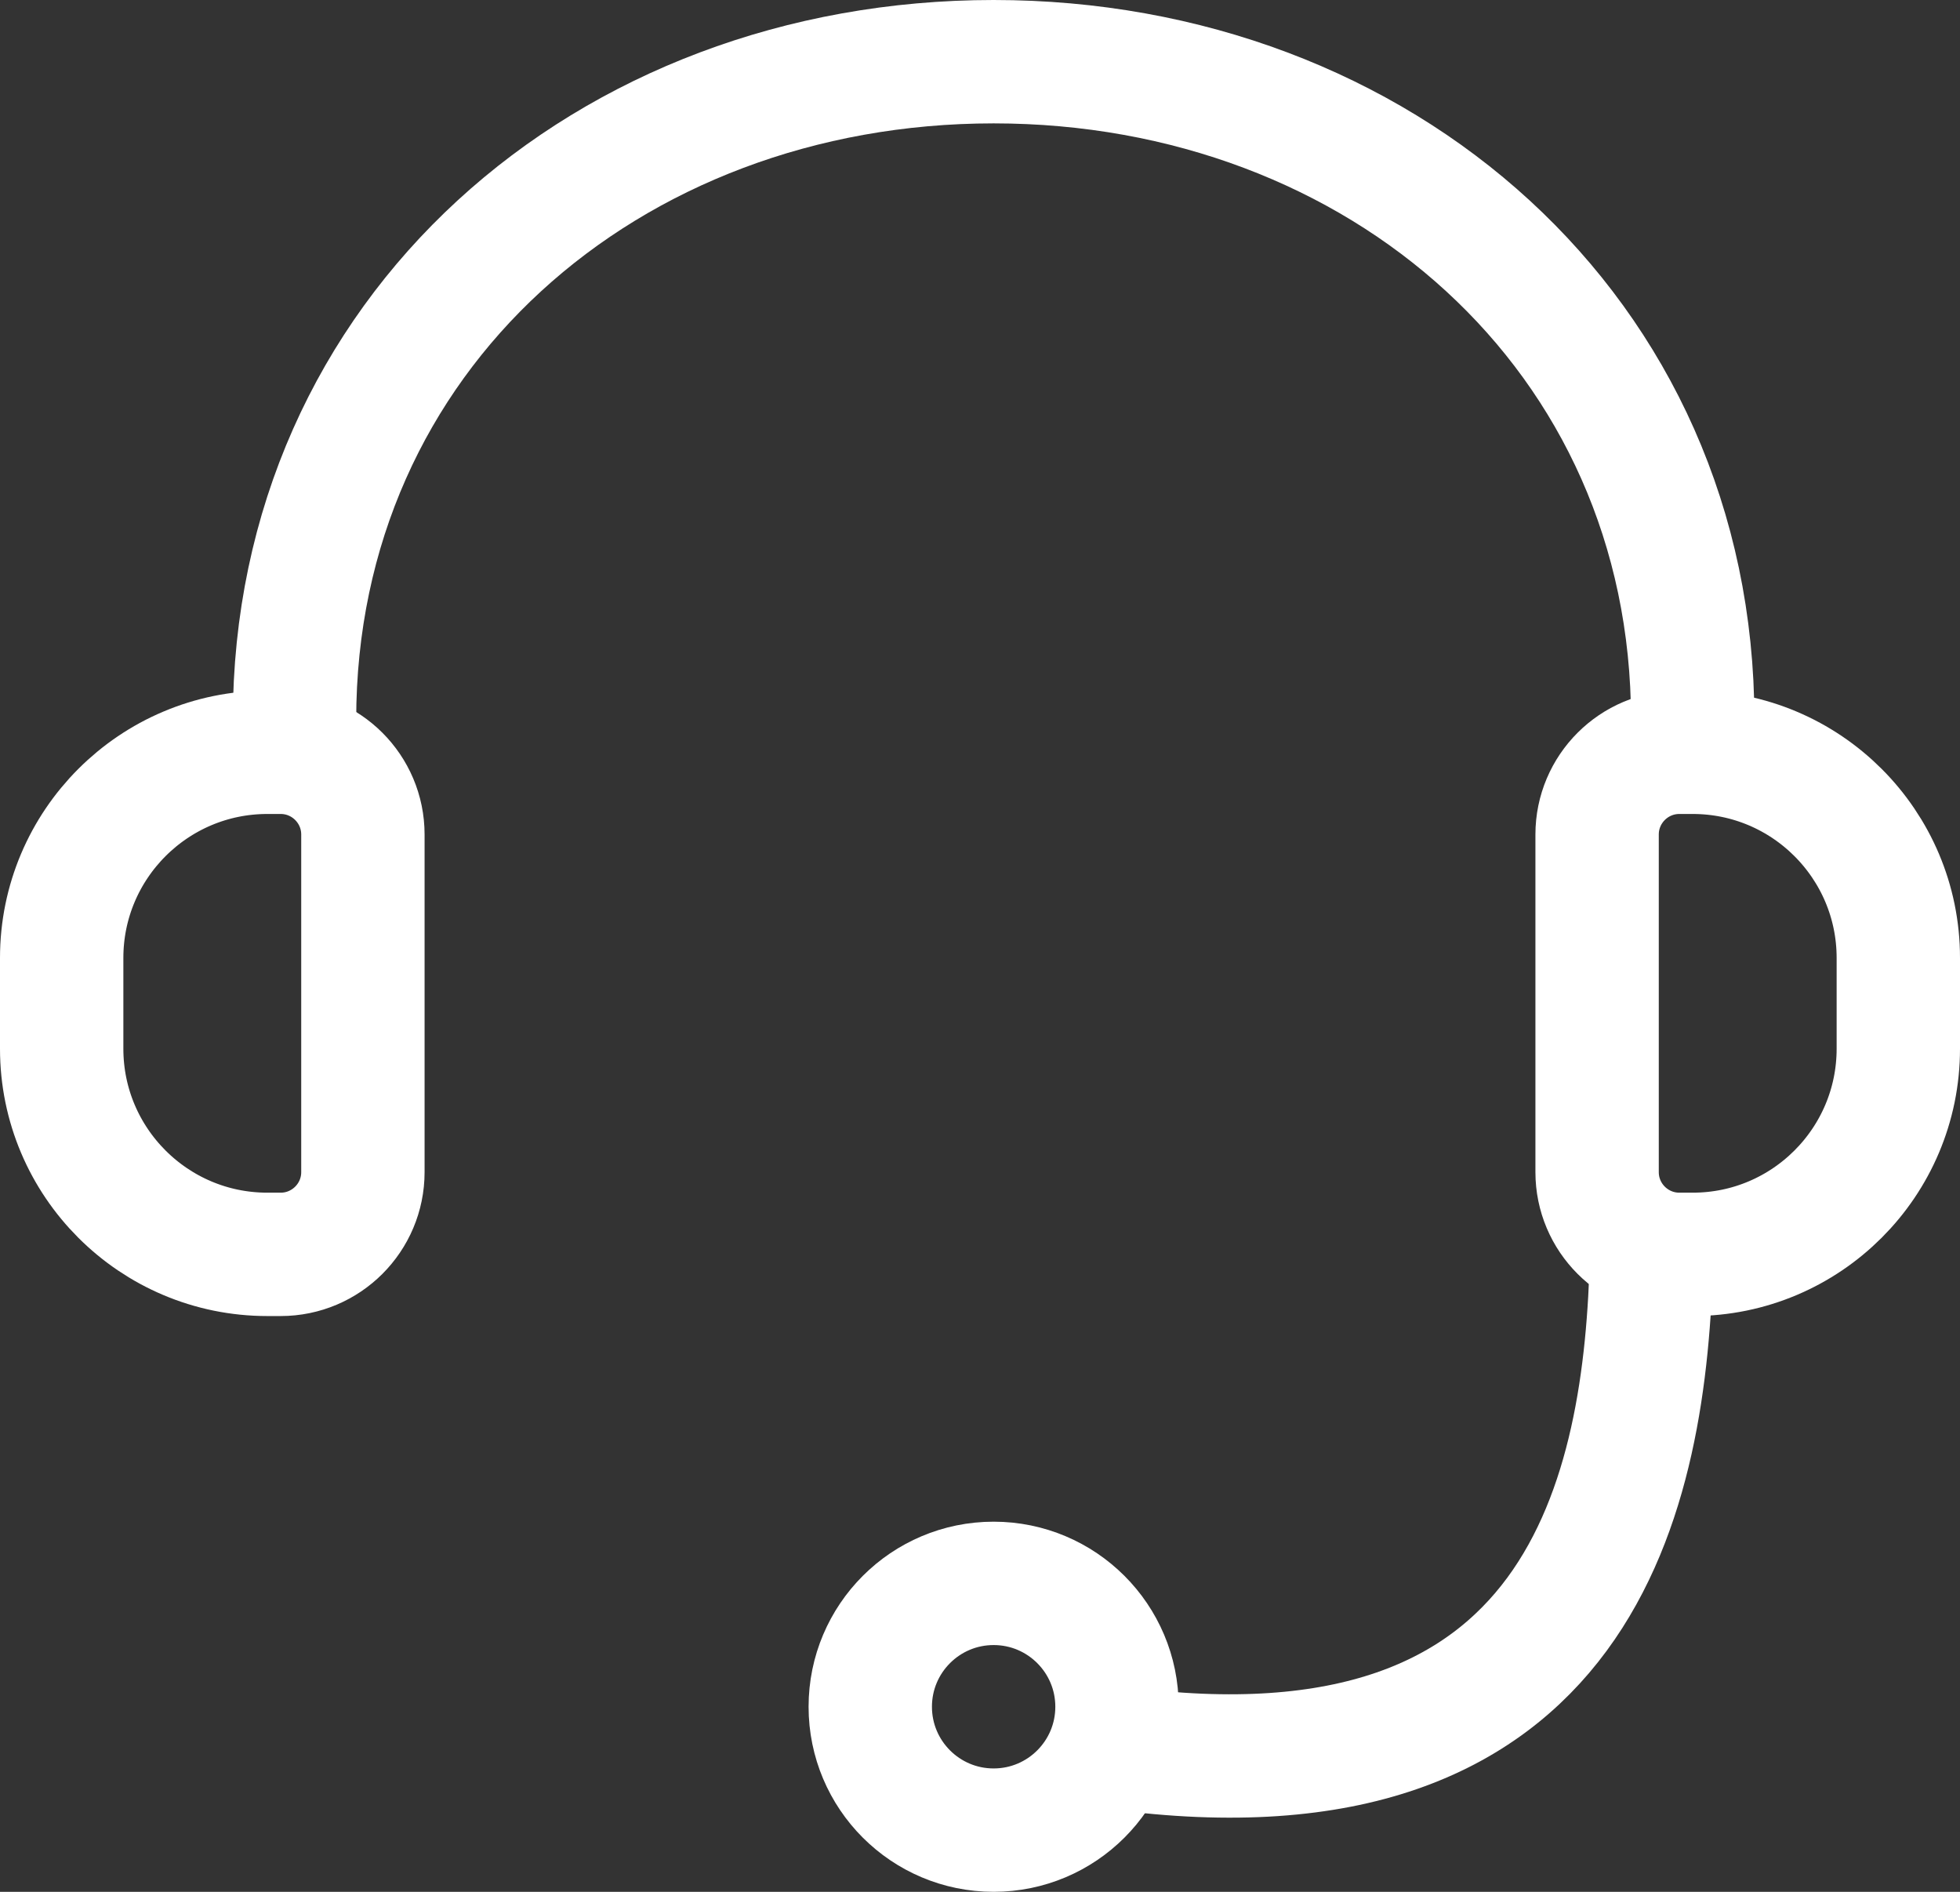
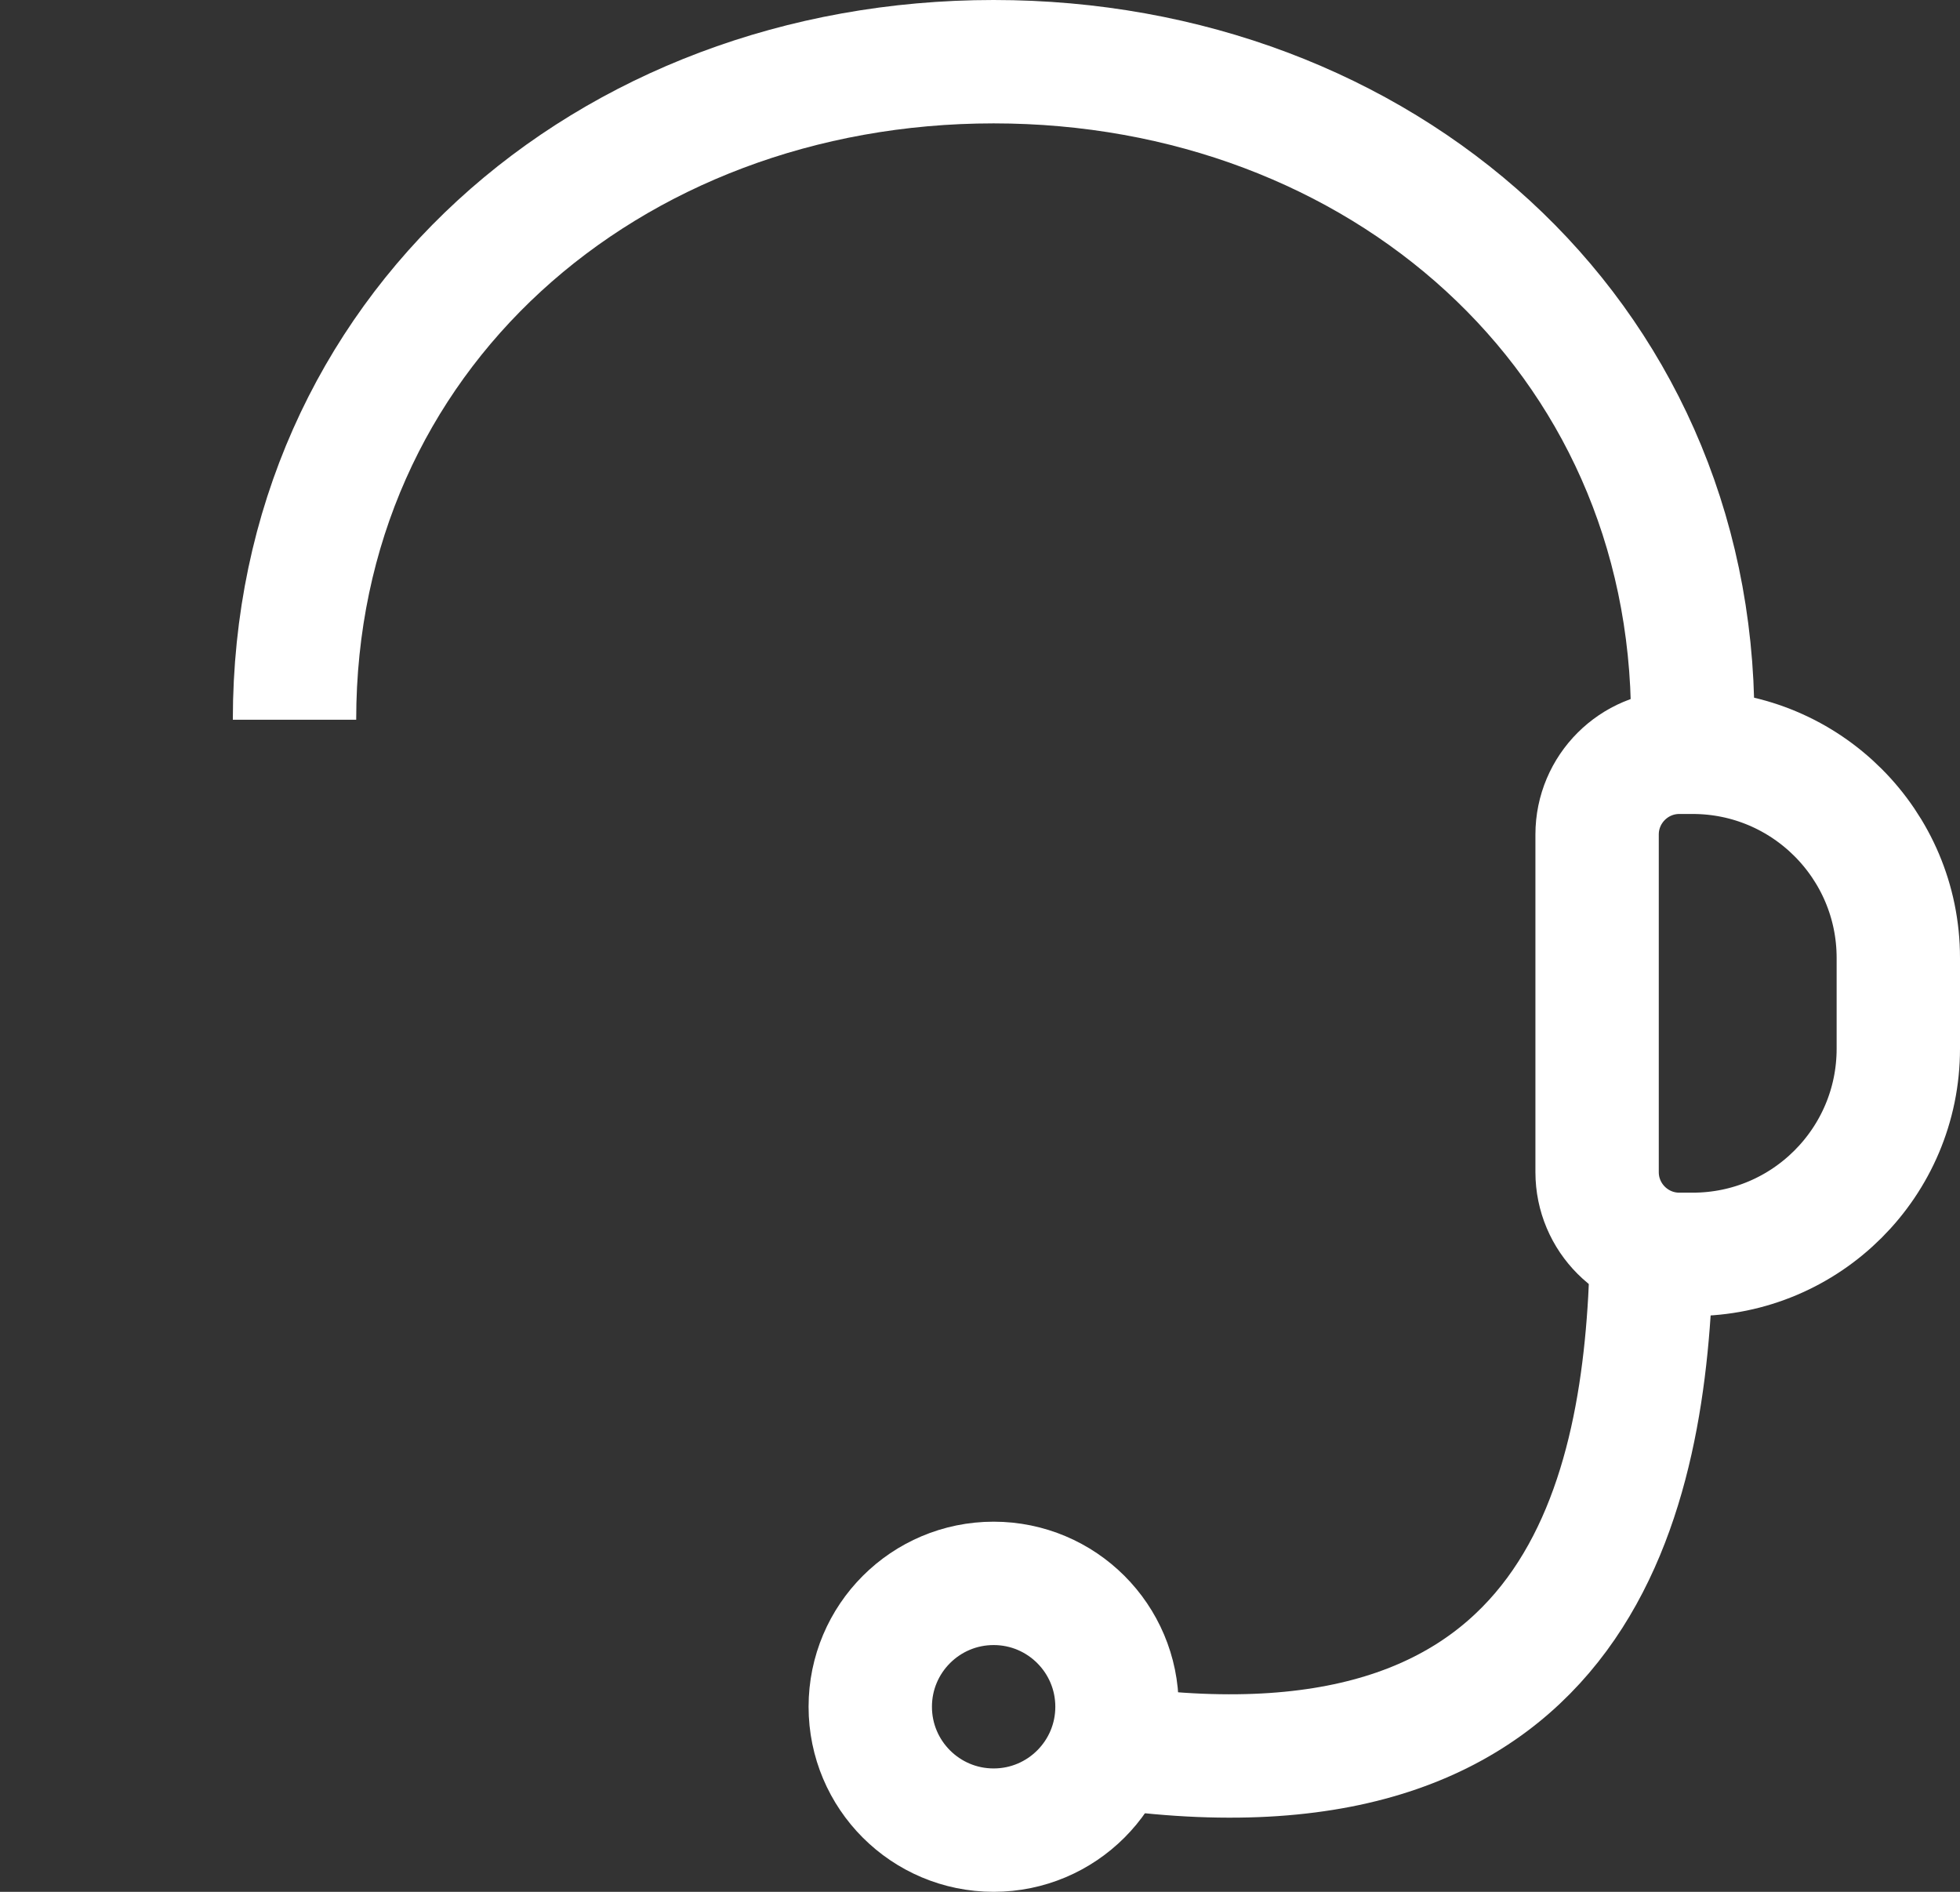
<svg xmlns="http://www.w3.org/2000/svg" id="uuid-66905d3f-6f43-4254-a345-1608dd04e965" viewBox="0 0 47.663 46">
  <rect x="0" y="0" width="47.663" height="46" fill="#333333" stroke="none" />
  <g id="uuid-faf39d1f-8a8f-4ed6-9a9e-d3cafa15dc79">
    <g>
-       <path d="M6.5,18.292h.325c1.104,0,2,.896,2,2v8.208c0,1.104-.896,2-2,2h-.325c-2.76,0-5-2.24-5-5v-2.208c0-2.76,2.24-5,5-5Z" style="fill:none; stroke:#fff; stroke-miterlimit:10; stroke-width:3px;" />
      <path d="M43.837,18.292h.325c1.104,0,2,.896,2,2v8.208c0,1.104-.896,2-2,2h-.325c-2.76,0-5-2.24-5-5v-2.208c0-2.76,2.24-5,5-5Z" transform="translate(85 48.792) rotate(180)" style="fill:none; stroke:#fff; stroke-miterlimit:10; stroke-width:3px;" />
      <path d="M40.163,30.5c-.133,5.8-1.667,13.533-13,12" style="fill:none; stroke:#fff; stroke-miterlimit:10; stroke-width:3px;" />
      <circle cx="24.163" cy="41.5" r="3" style="fill:none; stroke:#fff; stroke-miterlimit:10; stroke-width:3px;" />
      <path d="M7.162,17.5C7.162,8.111,14.774,1.5,24.163,1.5s17,6.611,17,16" style="fill:none; stroke:#fff; stroke-miterlimit:10; stroke-width:3px;" />
    </g>
  </g>
</svg>